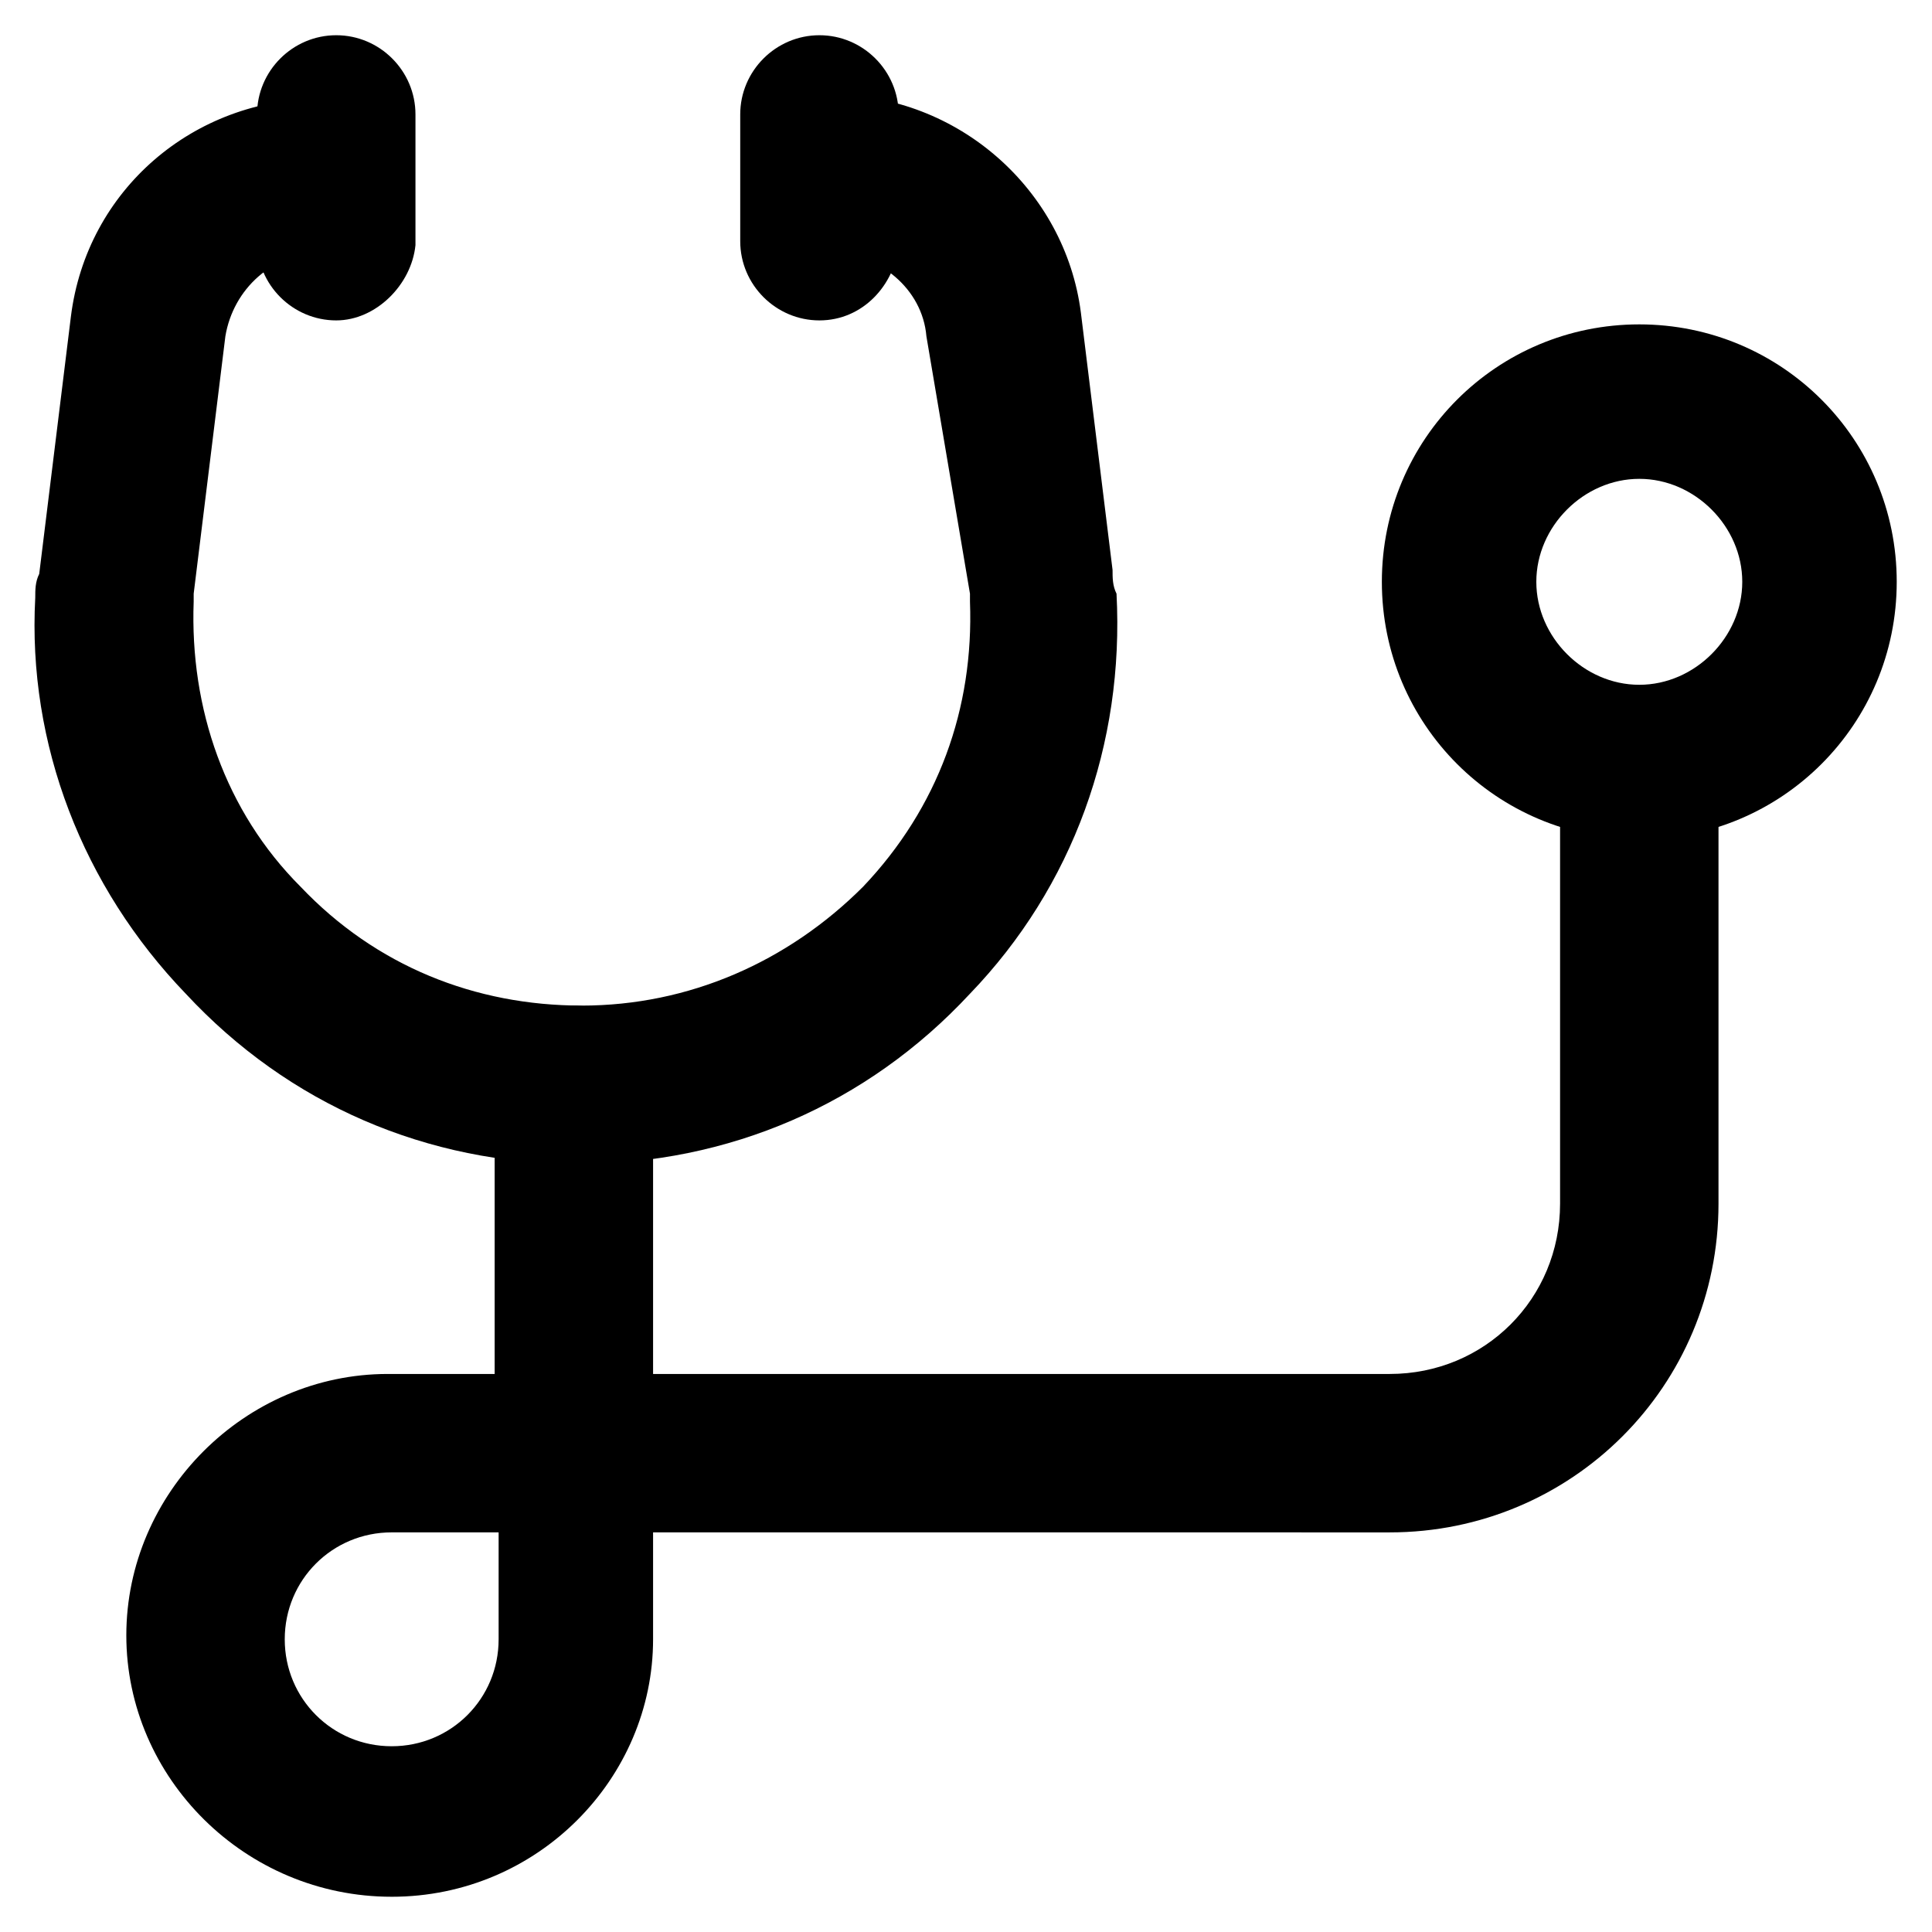
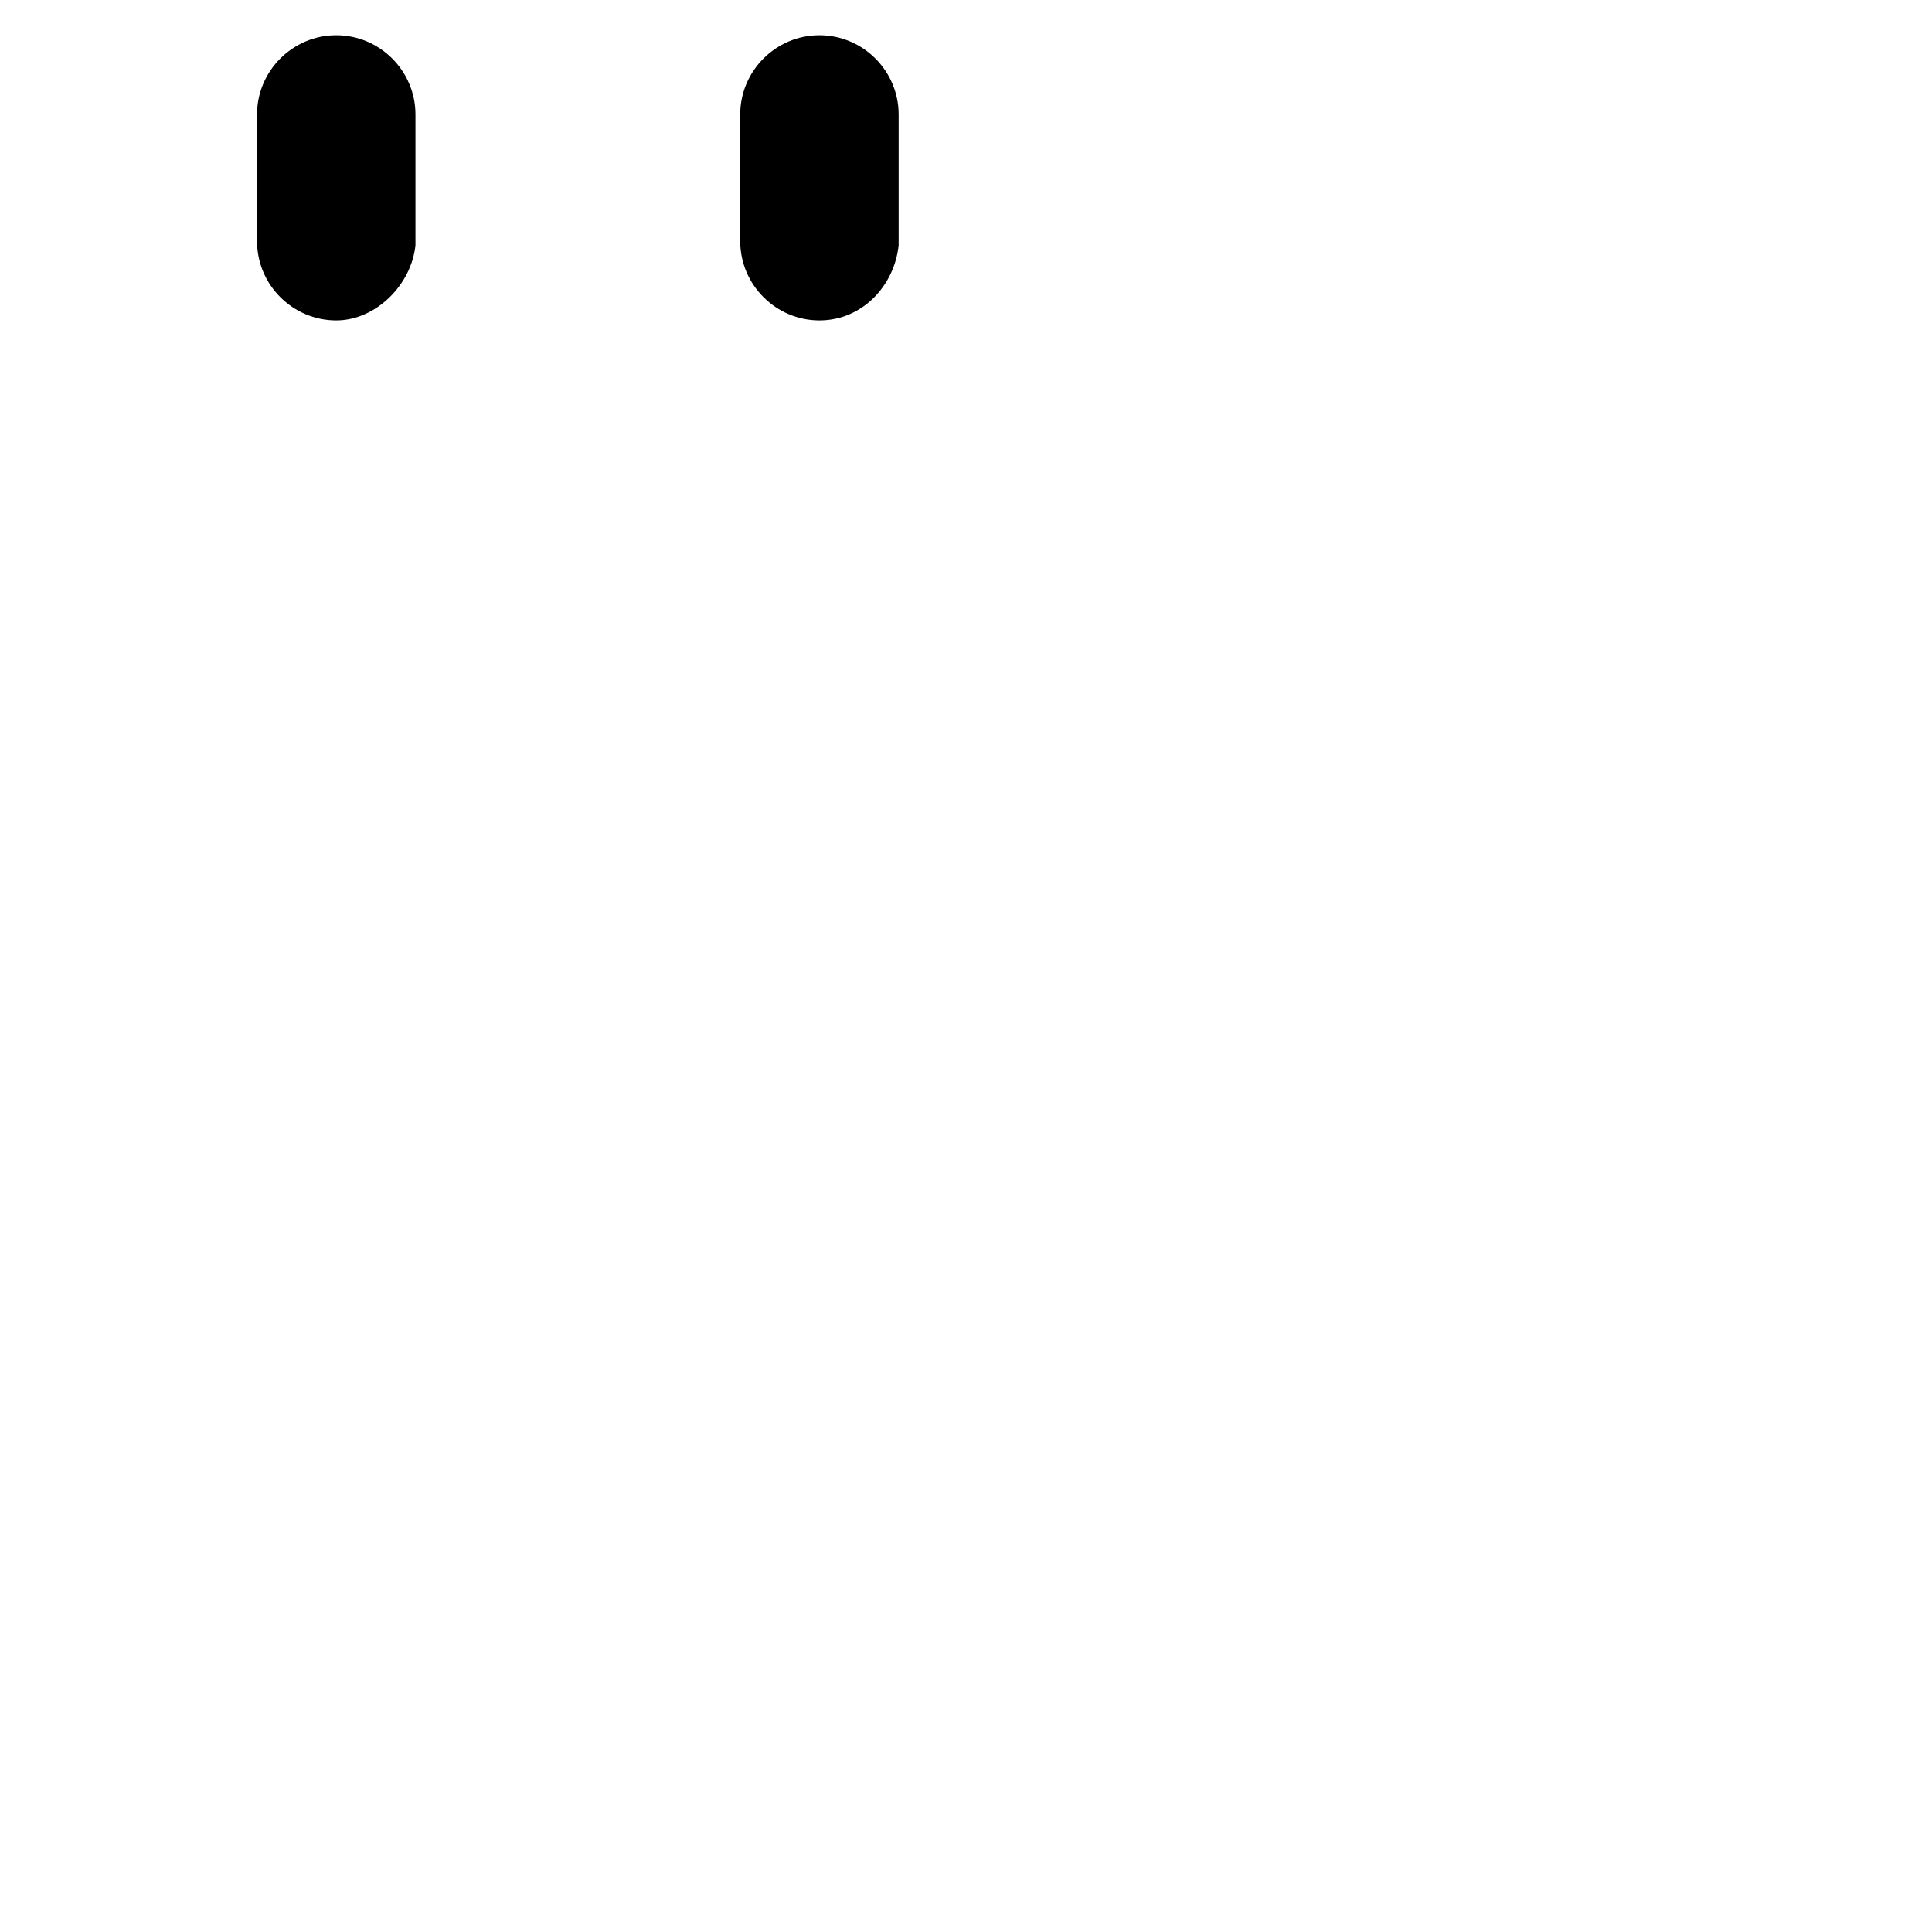
<svg xmlns="http://www.w3.org/2000/svg" fill="#000000" width="800px" height="800px" version="1.1" viewBox="144 144 512 512">
  <g>
-     <path d="m297.14 452.48c-39.887 0-76.621-15.742-103.91-45.133-27.289-28.34-41.984-66.125-39.887-104.96 0-2.098 0-4.199 1.051-6.297l8.398-68.223c4.199-33.586 32.539-57.727 66.125-57.727 11.547 0 20.992 9.445 20.992 20.992 0 11.539-8.398 19.938-19.945 19.938h-1.047c-12.598 0-23.094 9.445-25.191 22.043l-8.398 68.223v2.098c-1.051 28.34 8.398 55.629 28.34 75.57 19.941 20.992 46.184 31.488 74.523 31.488s54.578-11.547 74.523-31.488c19.941-20.992 29.391-47.23 28.34-75.57v-2.098l-11.547-68.223c-1.051-12.598-12.598-22.043-25.191-22.043-11.547 0-20.992-9.445-20.992-20.992s9.445-20.992 20.992-20.992c33.586 0 61.926 25.191 66.125 57.727l8.398 68.223c0 2.098 0 4.199 1.051 6.297 2.098 39.887-11.547 77.672-38.836 106.01-27.293 29.391-64.027 45.137-103.91 45.137z" />
    <path d="m233.11 228.91c-11.547 0-20.992-9.445-20.992-20.992v-33.59c0-11.547 9.445-20.992 20.992-20.992s20.992 9.445 20.992 20.992v34.637c-1.051 10.496-10.496 19.945-20.992 19.945z" />
    <path d="m361.16 228.91c-11.547 0-20.992-9.445-20.992-20.992v-33.59c0-11.547 9.445-20.992 20.992-20.992 11.547 0 20.992 9.445 20.992 20.992v34.637c-1.051 10.496-9.449 19.945-20.992 19.945z" />
-     <path d="m247.8 646.66c-38.836 0-70.324-31.488-70.324-69.273 0-37.785 31.488-69.273 69.273-69.273h28.34v-76.621c0-11.547 9.445-20.992 20.992-20.992 11.547 0 20.992 9.445 20.992 20.992v76.621h195.23c25.191 0 45.133-19.941 45.133-45.133v-113.36c0-11.547 9.445-20.992 20.992-20.992 11.547 0 20.992 9.445 20.992 20.992v113.36c0 48.281-38.836 87.117-87.117 87.117l-195.23-0.004v28.34c0 36.738-30.438 68.227-69.273 68.227zm0-96.566c-15.742 0-28.34 12.594-28.34 28.34 0 15.742 12.594 28.34 28.34 28.34 15.742 0 28.34-12.594 28.34-28.34v-28.34z" />
-     <path d="m578.43 366.41c-37.785 0-68.223-30.438-68.223-68.223s30.438-68.223 68.223-68.223c37.785 0 68.223 30.438 68.223 68.223 0.004 37.785-30.438 68.223-68.223 68.223zm0-95.512c-14.695 0-27.289 12.594-27.289 27.289s12.594 27.289 27.289 27.289c14.695 0 27.289-12.594 27.289-27.289 0.004-14.695-12.594-27.289-27.289-27.289z" />
  </g>
</svg>